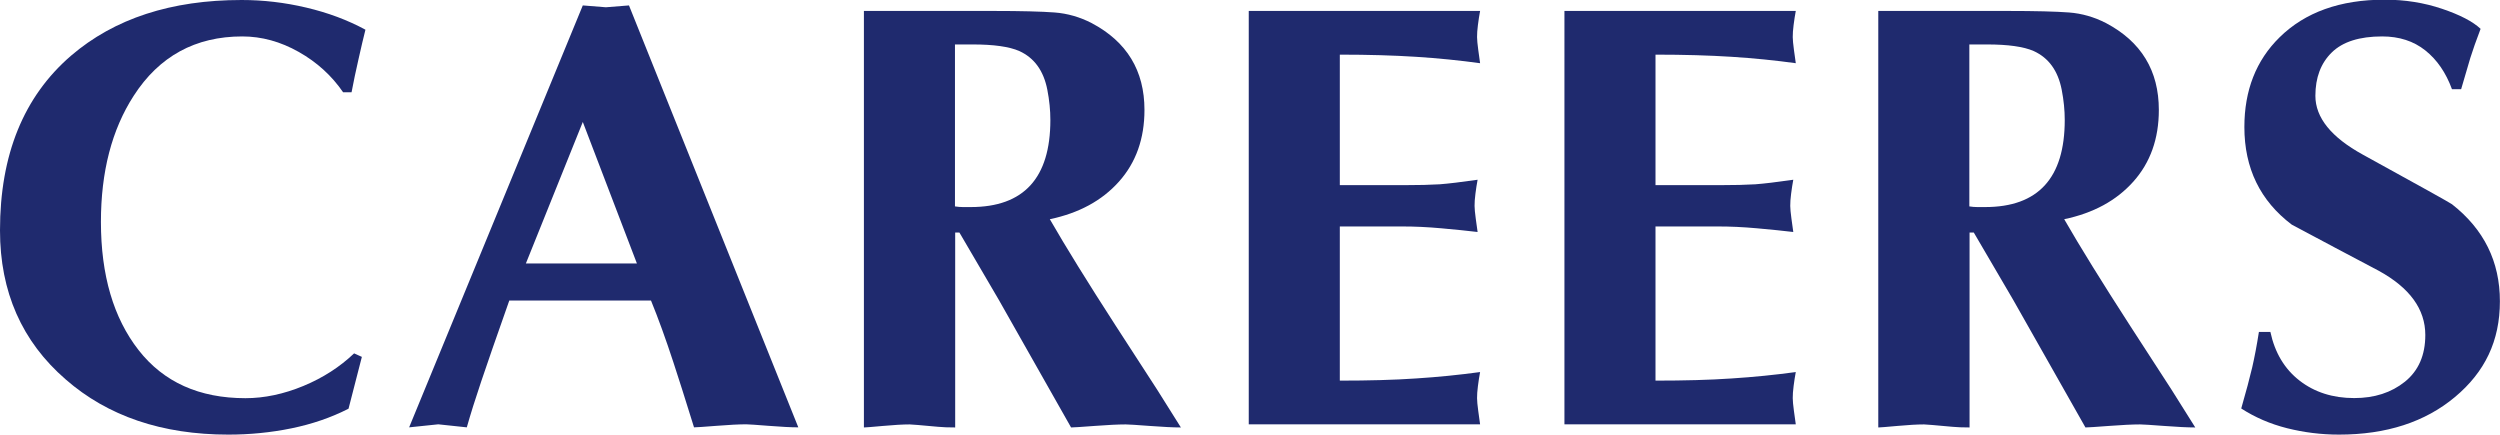
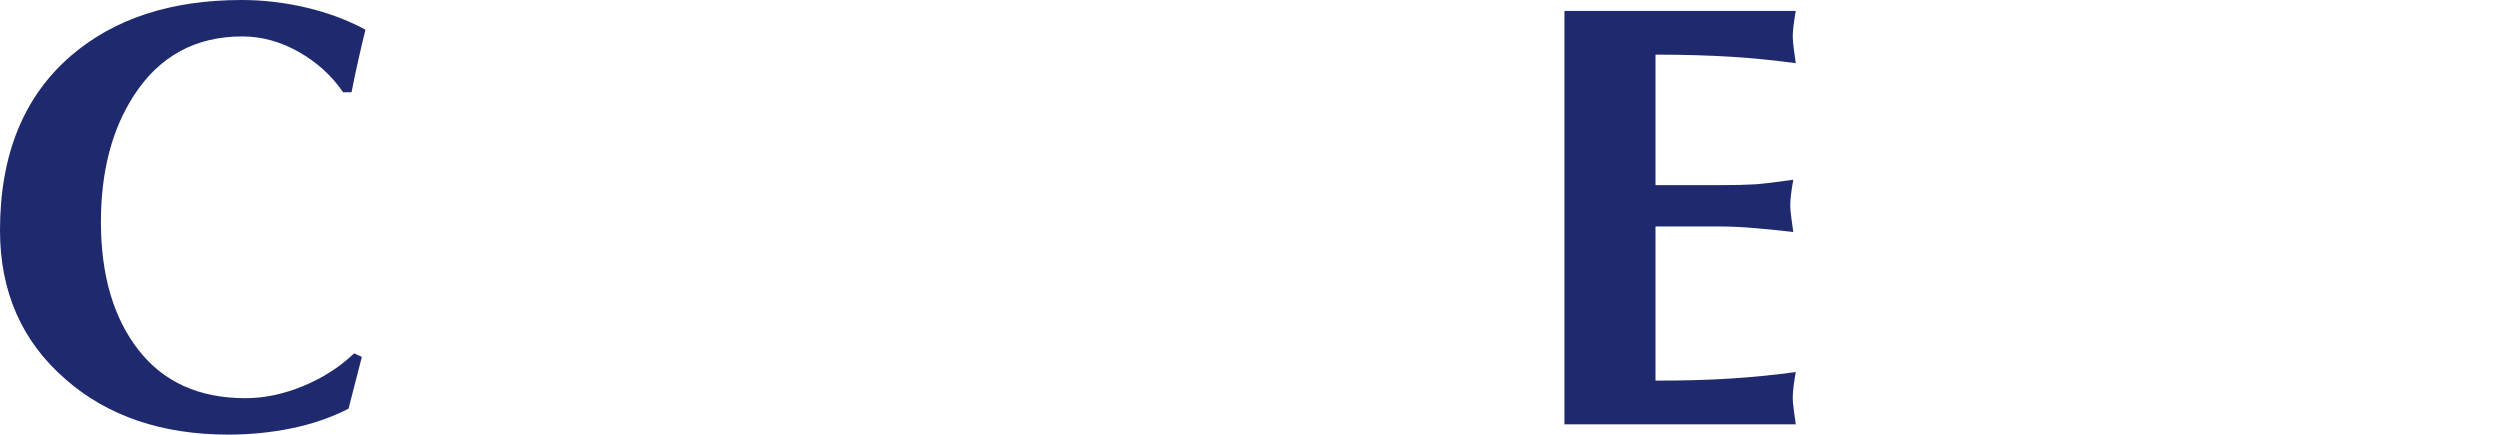
<svg xmlns="http://www.w3.org/2000/svg" id="Layer_1" data-name="Layer 1" viewBox="0 0 230.61 40.1">
  <defs>
    <style>
      .cls-1 {
        fill: #1f2a6e;
      }
    </style>
  </defs>
  <path class="cls-1" d="M32.65,32.59l.73.33-1.23,4.78c-1.61.82-3.36,1.42-5.26,1.81-1.9.39-3.85.58-5.82.58-6.12,0-11.13-1.7-15.01-5.09C2.02,31.5,0,26.92,0,21.25,0,14.28,2.18,8.91,6.55,5.14,10.55,1.71,15.79,0,22.29,0c1.98,0,3.97.23,5.96.7,2,.47,3.82,1.15,5.46,2.04-.19.75-.4,1.65-.64,2.72-.24,1.06-.46,2.08-.64,3.05h-.78c-1.05-1.53-2.41-2.77-4.09-3.72-1.68-.95-3.42-1.43-5.21-1.43-4.33,0-7.67,1.83-10.02,5.48-2.02,3.13-3.02,7.01-3.02,11.63,0,4.92,1.16,8.86,3.47,11.82,2.31,2.96,5.6,4.44,9.86,4.44,1.75,0,3.54-.38,5.35-1.13,1.81-.75,3.37-1.76,4.68-3.01Z" />
-   <path class="cls-1" d="M60.03,27.72h-13.05c-1.2,3.39-2.06,5.89-2.6,7.49-.54,1.6-.98,3.01-1.32,4.21l-2.63-.28-2.69.28L53.76.5l2.13.17,2.13-.17,15.62,38.92c-.67,0-1.59-.05-2.74-.14-1.16-.09-1.85-.14-2.07-.14-.67,0-1.59.05-2.74.14-1.16.09-1.85.14-2.07.14-.82-2.65-1.46-4.65-1.9-5.99-.71-2.17-1.4-4.07-2.07-5.71ZM48.51,24.3h10.24l-4.99-13.05-5.25,13.05Z" />
-   <path class="cls-1" d="M79.69,39.42V1.01h11.93c2.58,0,4.46.05,5.66.14,1.19.09,2.33.42,3.42.98,3.25,1.72,4.87,4.39,4.87,8.01,0,2.65-.78,4.85-2.35,6.61-1.57,1.76-3.7,2.91-6.38,3.47,1.46,2.54,3.49,5.82,6.1,9.86,1.75,2.69,3.02,4.65,3.81,5.88l2.18,3.47c-.71,0-1.67-.05-2.88-.14-1.21-.09-1.95-.14-2.21-.14-.71,0-1.67.05-2.88.14-1.21.09-1.93.14-2.16.14l-6.66-11.76-3.64-6.22h-.39v17.98c-.64,0-1.16-.02-1.57-.06-1.61-.15-2.48-.22-2.63-.22-.63,0-1.46.05-2.46.14-1.01.09-1.59.14-1.74.14ZM88.09,4.09v14.95c.26.04.5.06.73.06h.73c4.89,0,7.34-2.68,7.34-8.03,0-.89-.09-1.82-.28-2.79-.34-1.75-1.2-2.94-2.58-3.57-.93-.41-2.37-.61-4.31-.61h-1.62Z" />
-   <path class="cls-1" d="M115.19,1.01h21.34c-.08.41-.14.84-.2,1.29-.06.45-.08.82-.08,1.12,0,.26.04.65.11,1.18.07.52.13.93.17,1.23-1.9-.26-3.87-.46-5.91-.59-2.04-.13-4.38-.2-7.03-.2v12.04h5.82c1.46,0,2.58-.03,3.39-.08.8-.06,1.97-.2,3.5-.42-.08.41-.14.84-.2,1.29-.06.45-.08.82-.08,1.12,0,.26.04.65.11,1.18.07.52.13.93.17,1.23-.9-.11-2.01-.22-3.33-.34s-2.51-.17-3.56-.17h-5.82v14.22c2.65,0,4.99-.06,7.03-.2,2.03-.13,4-.33,5.91-.59-.08.41-.14.84-.2,1.29-.06.45-.08.82-.08,1.12,0,.26.04.65.11,1.18.07.52.13.93.17,1.23h-21.34V1.01Z" />
  <path class="cls-1" d="M144.31,1.01h21.34c-.08.41-.14.84-.2,1.29-.06.45-.08.82-.08,1.12,0,.26.04.65.11,1.18.07.52.13.93.17,1.23-1.9-.26-3.87-.46-5.91-.59-2.04-.13-4.38-.2-7.03-.2v12.04h5.82c1.46,0,2.58-.03,3.39-.08.8-.06,1.97-.2,3.5-.42-.08.41-.14.84-.2,1.29-.06.45-.08.82-.08,1.12,0,.26.04.65.11,1.18.07.52.13.93.17,1.23-.9-.11-2.01-.22-3.33-.34s-2.51-.17-3.56-.17h-5.82v14.22c2.65,0,4.99-.06,7.03-.2,2.03-.13,4-.33,5.91-.59-.08.41-.14.84-.2,1.29-.06.45-.08.82-.08,1.12,0,.26.04.65.11,1.18.07.52.13.93.17,1.23h-21.34V1.01Z" />
-   <path class="cls-1" d="M173.26,39.42V1.01h11.93c2.58,0,4.46.05,5.66.14,1.19.09,2.33.42,3.42.98,3.25,1.72,4.87,4.39,4.87,8.01,0,2.65-.78,4.85-2.35,6.61-1.57,1.76-3.7,2.91-6.38,3.47,1.46,2.54,3.49,5.82,6.1,9.86,1.75,2.69,3.02,4.65,3.81,5.88l2.18,3.47c-.71,0-1.67-.05-2.88-.14-1.21-.09-1.95-.14-2.21-.14-.71,0-1.67.05-2.88.14-1.21.09-1.93.14-2.16.14l-6.66-11.76-3.64-6.22h-.39v17.98c-.64,0-1.16-.02-1.57-.06-1.61-.15-2.48-.22-2.63-.22-.63,0-1.46.05-2.46.14-1.01.09-1.59.14-1.74.14ZM181.66,4.09v14.95c.26.04.5.06.73.06h.73c4.89,0,7.34-2.68,7.34-8.03,0-.89-.09-1.82-.28-2.79-.34-1.75-1.2-2.94-2.58-3.57-.93-.41-2.37-.61-4.31-.61h-1.62Z" />
-   <path class="cls-1" d="M227.02,8.23h-.84c-.56-1.53-1.38-2.72-2.46-3.58-1.08-.86-2.41-1.29-3.98-1.29-2.09,0-3.64.49-4.65,1.48s-1.51,2.32-1.51,4c0,2.01,1.46,3.82,4.37,5.42,5.3,2.91,8.04,4.44,8.23,4.58,2.95,2.31,4.42,5.29,4.42,8.95s-1.38,6.52-4.14,8.83c-2.76,2.31-6.33,3.47-10.7,3.47-1.64,0-3.24-.2-4.79-.59-1.55-.39-2.96-1-4.23-1.82.45-1.56.78-2.81,1.01-3.78.22-.96.43-2.06.62-3.28h1.06c.41,1.92,1.31,3.42,2.69,4.49,1.38,1.07,3.06,1.61,5.04,1.61,1.87,0,3.42-.5,4.68-1.51,1.25-1.01,1.88-2.44,1.88-4.31,0-2.38-1.44-4.36-4.31-5.93-2.69-1.42-5.36-2.83-8.01-4.25-2.91-2.2-4.37-5.2-4.37-9,0-3.39,1.08-6.15,3.25-8.28,2.35-2.31,5.58-3.47,9.69-3.47,1.87,0,3.63.28,5.29.84,1.66.56,2.85,1.18,3.56,1.85-.41,1.08-.73,1.98-.95,2.69-.37,1.27-.65,2.22-.84,2.86Z" />
</svg>